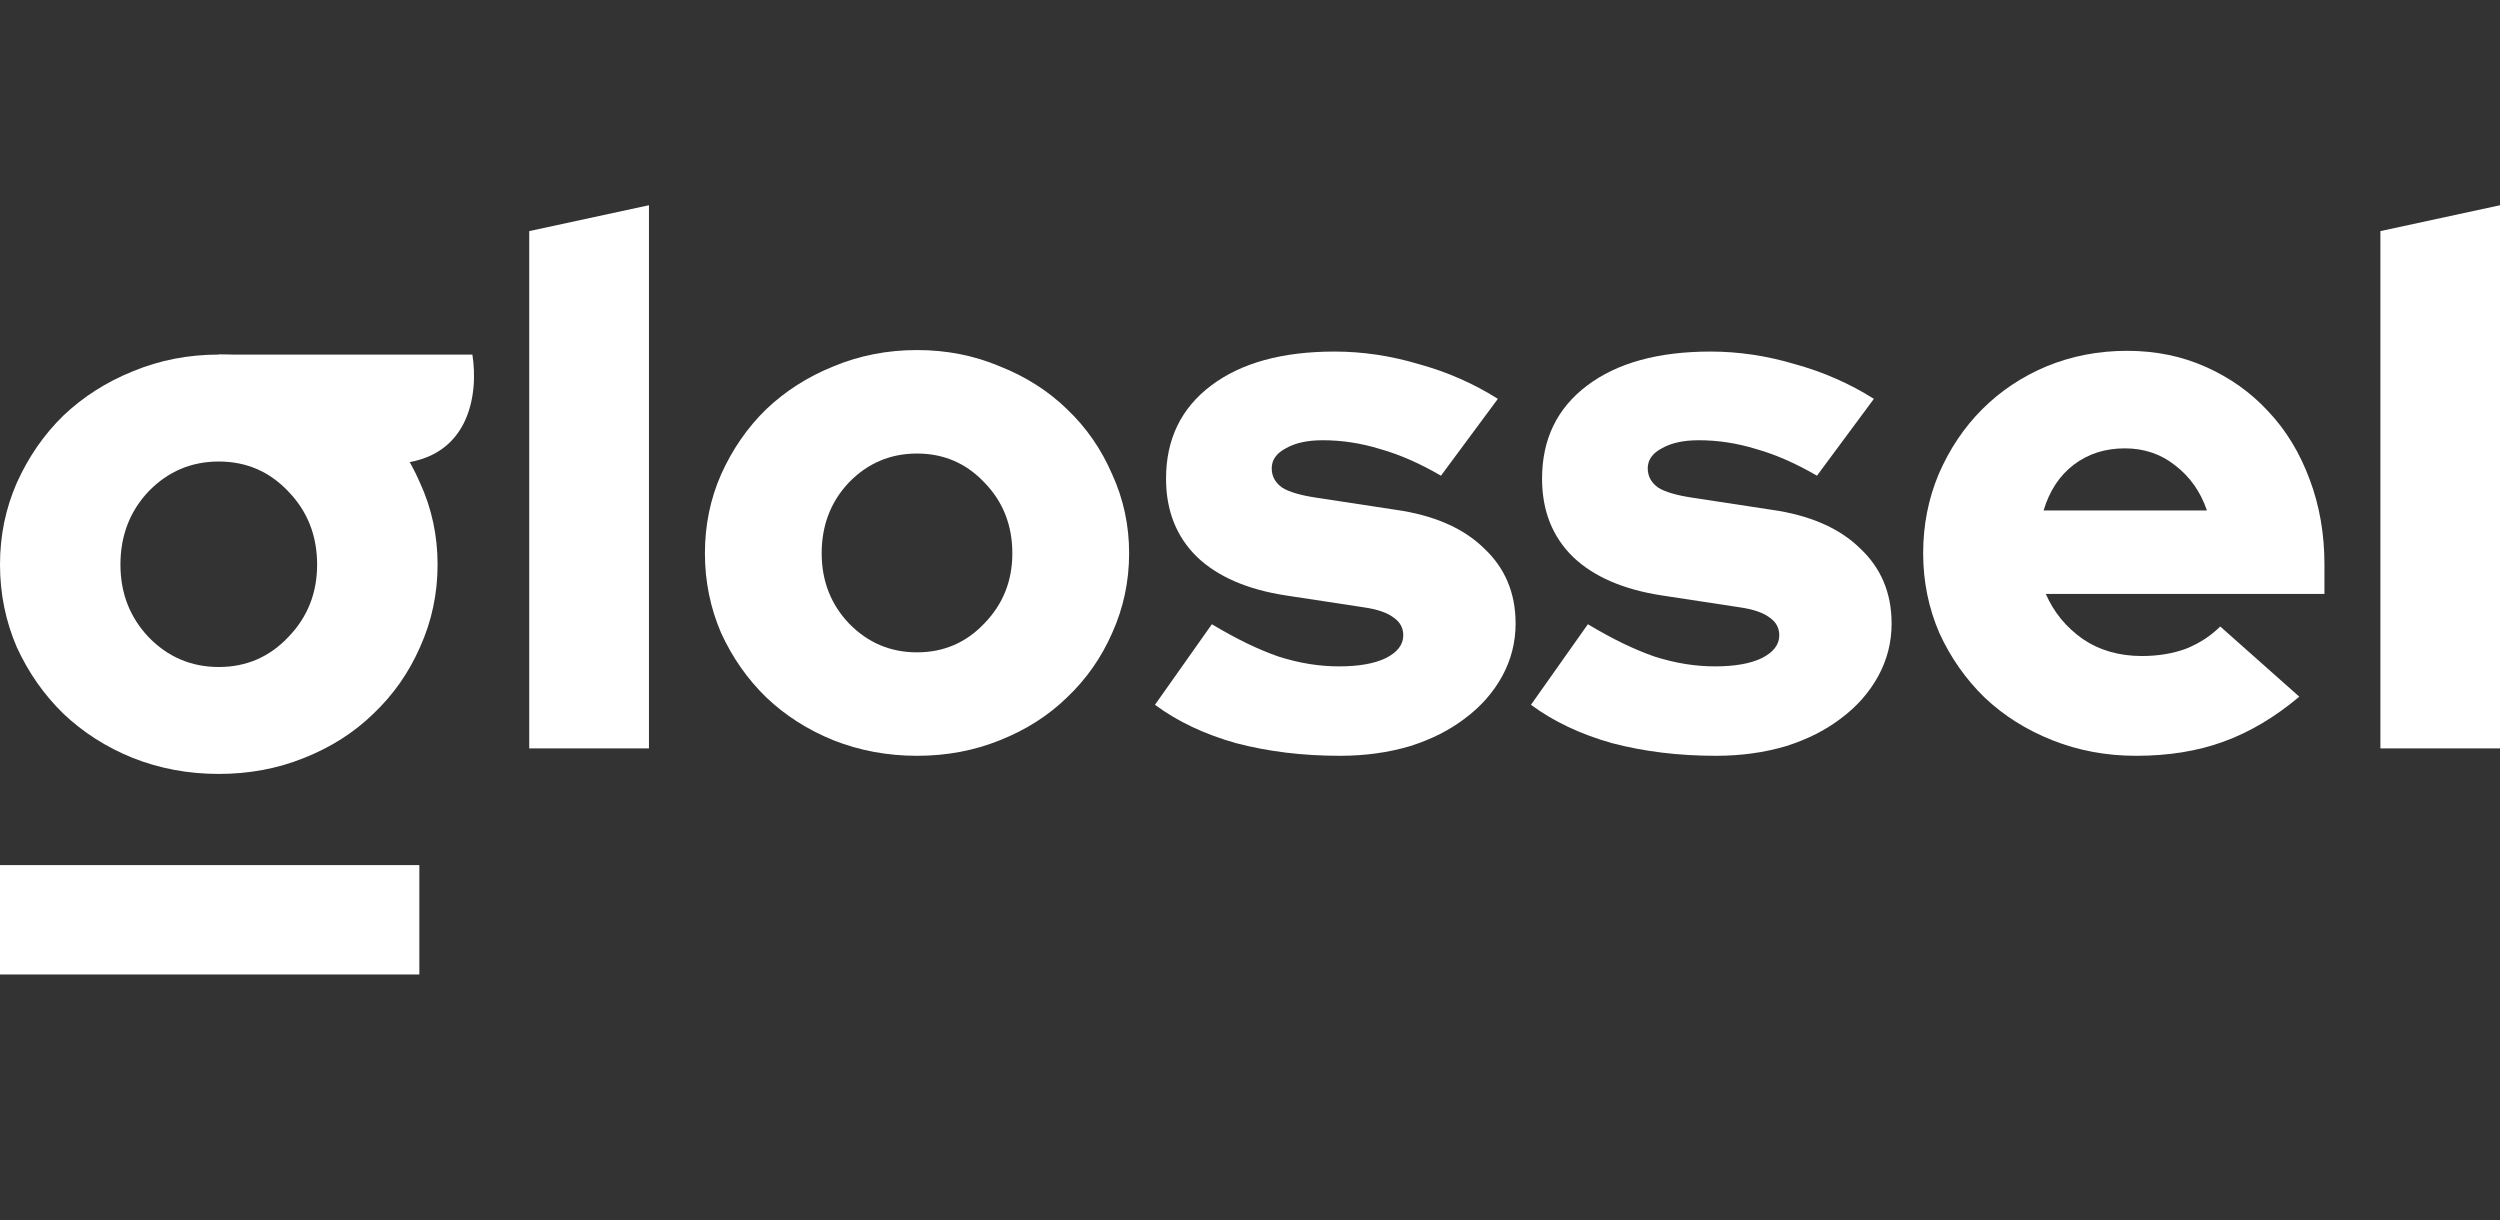
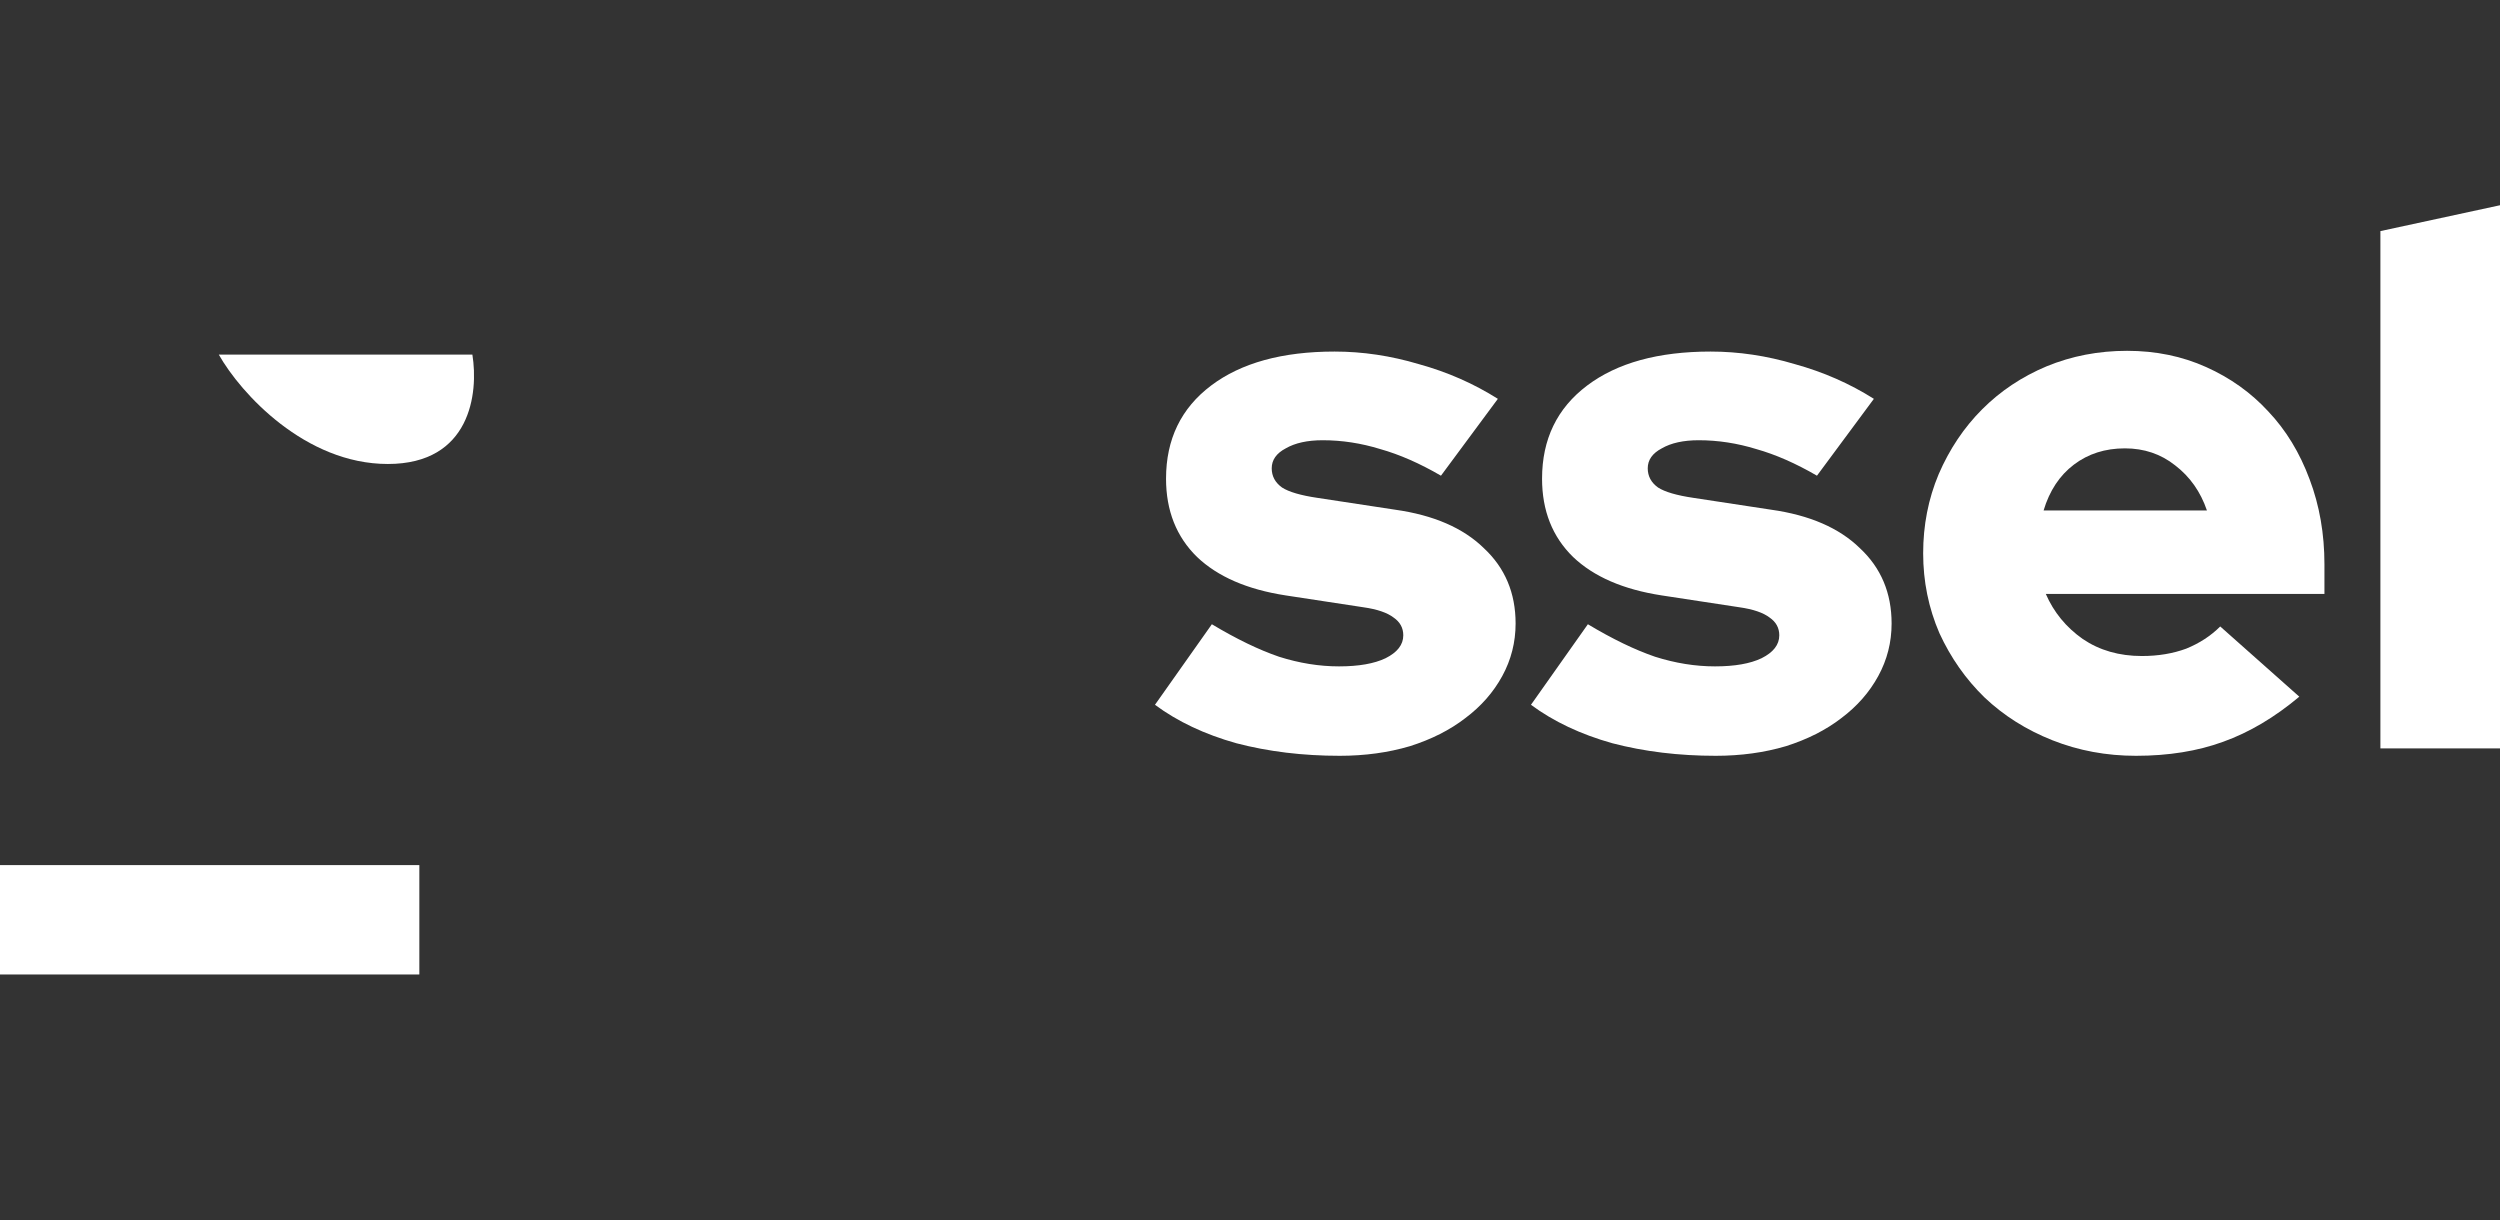
<svg xmlns="http://www.w3.org/2000/svg" width="125" height="61" viewBox="0 0 125 61" fill="none">
  <rect x="0" y="0" width="125" height="61" fill="#333333" stroke="none" />
  <g clip-path="url(#clip0_3_10)">
-     <path d="M32.448 10.261V37.42H26.462V11.555L32.448 10.261Z" fill="white" />
-     <path d="M35.246 27.665C35.246 26.261 35.517 24.943 36.059 23.711C36.625 22.455 37.377 21.371 38.313 20.46C39.273 19.548 40.394 18.834 41.675 18.317C42.981 17.774 44.373 17.503 45.851 17.503C47.329 17.503 48.708 17.774 49.989 18.317C51.295 18.834 52.416 19.548 53.352 20.46C54.313 21.371 55.064 22.455 55.606 23.711C56.172 24.943 56.456 26.261 56.456 27.665C56.456 29.069 56.172 30.399 55.606 31.656C55.064 32.888 54.313 33.959 53.352 34.87C52.416 35.782 51.295 36.496 49.989 37.014C48.708 37.531 47.329 37.79 45.851 37.79C44.373 37.79 42.981 37.531 41.675 37.014C40.394 36.496 39.273 35.782 38.313 34.87C37.377 33.959 36.625 32.888 36.059 31.656C35.517 30.399 35.246 29.069 35.246 27.665ZM45.851 32.617C47.181 32.617 48.302 32.136 49.213 31.175C50.15 30.215 50.617 29.045 50.617 27.665C50.617 26.261 50.15 25.078 49.213 24.118C48.302 23.157 47.181 22.677 45.851 22.677C44.52 22.677 43.387 23.157 42.451 24.118C41.54 25.078 41.084 26.261 41.084 27.665C41.084 29.045 41.54 30.215 42.451 31.175C43.387 32.136 44.52 32.617 45.851 32.617Z" fill="white" />
+     <path d="M32.448 10.261V37.42V11.555L32.448 10.261Z" fill="white" />
    <path d="M57.748 35.24L60.593 31.212C61.825 31.951 62.946 32.493 63.956 32.838C64.966 33.158 65.964 33.319 66.949 33.319C67.934 33.319 68.71 33.183 69.277 32.912C69.868 32.617 70.164 32.235 70.164 31.767C70.164 31.397 70.004 31.102 69.683 30.88C69.363 30.634 68.858 30.461 68.168 30.363L64.288 29.771C62.367 29.476 60.889 28.835 59.854 27.85C58.82 26.84 58.302 25.534 58.302 23.933C58.302 21.962 59.054 20.41 60.556 19.277C62.059 18.144 64.116 17.578 66.727 17.578C68.131 17.578 69.535 17.787 70.94 18.206C72.368 18.6 73.686 19.179 74.893 19.942L72.048 23.785C70.989 23.169 69.979 22.726 69.018 22.455C68.058 22.159 67.097 22.012 66.136 22.012C65.372 22.012 64.757 22.147 64.288 22.418C63.82 22.664 63.586 22.997 63.586 23.416C63.586 23.81 63.759 24.13 64.104 24.377C64.449 24.598 65.04 24.771 65.877 24.894L69.757 25.485C71.679 25.756 73.157 26.396 74.191 27.406C75.251 28.392 75.78 29.648 75.78 31.175C75.78 32.112 75.558 32.986 75.115 33.799C74.672 34.612 74.056 35.314 73.267 35.905C72.504 36.496 71.58 36.965 70.496 37.309C69.412 37.63 68.242 37.79 66.986 37.79C65.138 37.79 63.414 37.58 61.813 37.161C60.236 36.718 58.881 36.078 57.748 35.24Z" fill="white" />
    <path d="M76.548 35.24L79.394 31.212C80.625 31.951 81.746 32.493 82.756 32.838C83.766 33.158 84.764 33.319 85.749 33.319C86.735 33.319 87.51 33.183 88.077 32.912C88.668 32.617 88.964 32.235 88.964 31.767C88.964 31.397 88.804 31.102 88.484 30.88C88.163 30.634 87.658 30.461 86.969 30.363L83.089 29.771C81.167 29.476 79.689 28.835 78.655 27.85C77.62 26.84 77.103 25.534 77.103 23.933C77.103 21.962 77.854 20.41 79.357 19.277C80.859 18.144 82.916 17.578 85.528 17.578C86.932 17.578 88.336 17.787 89.74 18.206C91.169 18.6 92.487 19.179 93.694 19.942L90.848 23.785C89.789 23.169 88.779 22.726 87.819 22.455C86.858 22.159 85.897 22.012 84.936 22.012C84.173 22.012 83.557 22.147 83.089 22.418C82.621 22.664 82.387 22.997 82.387 23.416C82.387 23.81 82.559 24.13 82.904 24.377C83.249 24.598 83.84 24.771 84.678 24.894L88.557 25.485C90.479 25.756 91.957 26.396 92.992 27.406C94.051 28.392 94.58 29.648 94.58 31.175C94.58 32.112 94.359 32.986 93.915 33.799C93.472 34.612 92.856 35.314 92.068 35.905C91.304 36.496 90.38 36.965 89.296 37.309C88.213 37.63 87.042 37.79 85.786 37.79C83.939 37.79 82.214 37.58 80.613 37.161C79.037 36.718 77.681 36.078 76.548 35.24Z" fill="white" />
    <path d="M114.965 34.834C113.733 35.868 112.465 36.62 111.16 37.088C109.879 37.556 108.425 37.79 106.799 37.79C105.321 37.79 103.929 37.531 102.624 37.014C101.318 36.496 100.185 35.782 99.224 34.87C98.288 33.959 97.536 32.888 96.97 31.656C96.428 30.399 96.158 29.069 96.158 27.665C96.158 26.261 96.416 24.943 96.933 23.711C97.475 22.455 98.201 21.371 99.113 20.46C100.025 19.548 101.096 18.834 102.328 18.317C103.584 17.799 104.927 17.541 106.355 17.541C107.785 17.541 109.103 17.811 110.31 18.354C111.517 18.895 112.551 19.634 113.413 20.57C114.3 21.507 114.99 22.64 115.482 23.97C115.976 25.276 116.222 26.692 116.222 28.219V29.697H102.291C102.686 30.609 103.301 31.36 104.139 31.951C104.977 32.518 105.962 32.801 107.095 32.801C107.908 32.801 108.646 32.678 109.312 32.432C109.977 32.161 110.544 31.791 111.011 31.323L114.965 34.834ZM106.245 22.418C105.259 22.418 104.41 22.689 103.695 23.231C102.98 23.773 102.476 24.537 102.18 25.522H110.346C110.026 24.586 109.496 23.834 108.757 23.268C108.043 22.701 107.205 22.418 106.245 22.418Z" fill="white" />
    <path d="M125.006 10.261V37.42H119.02V11.555L125.006 10.261Z" fill="white" />
-     <path d="M0 28.232C0 26.781 0.28 25.418 0.839 24.145C1.423 22.847 2.198 21.727 3.164 20.784C4.155 19.842 5.311 19.104 6.632 18.569C7.979 18.009 9.415 17.729 10.94 17.729C12.464 17.729 13.887 18.009 15.209 18.569C16.555 19.104 17.712 19.842 18.677 20.784C19.668 21.727 20.443 22.847 21.002 24.145C21.587 25.418 21.879 26.781 21.879 28.232C21.879 29.683 21.587 31.058 21.002 32.357C20.443 33.63 19.668 34.737 18.677 35.679C17.712 36.621 16.555 37.36 15.209 37.894C13.887 38.429 12.464 38.696 10.94 38.696C9.415 38.696 7.979 38.429 6.632 37.894C5.311 37.36 4.155 36.621 3.164 35.679C2.198 34.737 1.423 33.63 0.839 32.357C0.28 31.058 0 29.683 0 28.232ZM10.94 33.35C12.312 33.35 13.468 32.853 14.408 31.86C15.374 30.867 15.856 29.658 15.856 28.232C15.856 26.781 15.374 25.558 14.408 24.565C13.468 23.573 12.312 23.076 10.94 23.076C9.567 23.076 8.398 23.573 7.433 24.565C6.493 25.558 6.022 26.781 6.022 28.232C6.022 29.658 6.493 30.867 7.433 31.86C8.398 32.853 9.567 33.35 10.94 33.35Z" fill="white" />
    <path d="M23.619 17.729H10.939C12.035 19.669 15.259 23.199 19.392 23.199C23.525 23.199 23.932 19.669 23.619 17.729Z" fill="white" />
    <path d="M0 43.255H20.967V48.724H0V43.255Z" fill="white" />
  </g>
  <defs>
    <clipPath id="clip0_3_10">
      <rect width="125" height="60.634" fill="white" />
    </clipPath>
  </defs>
</svg>